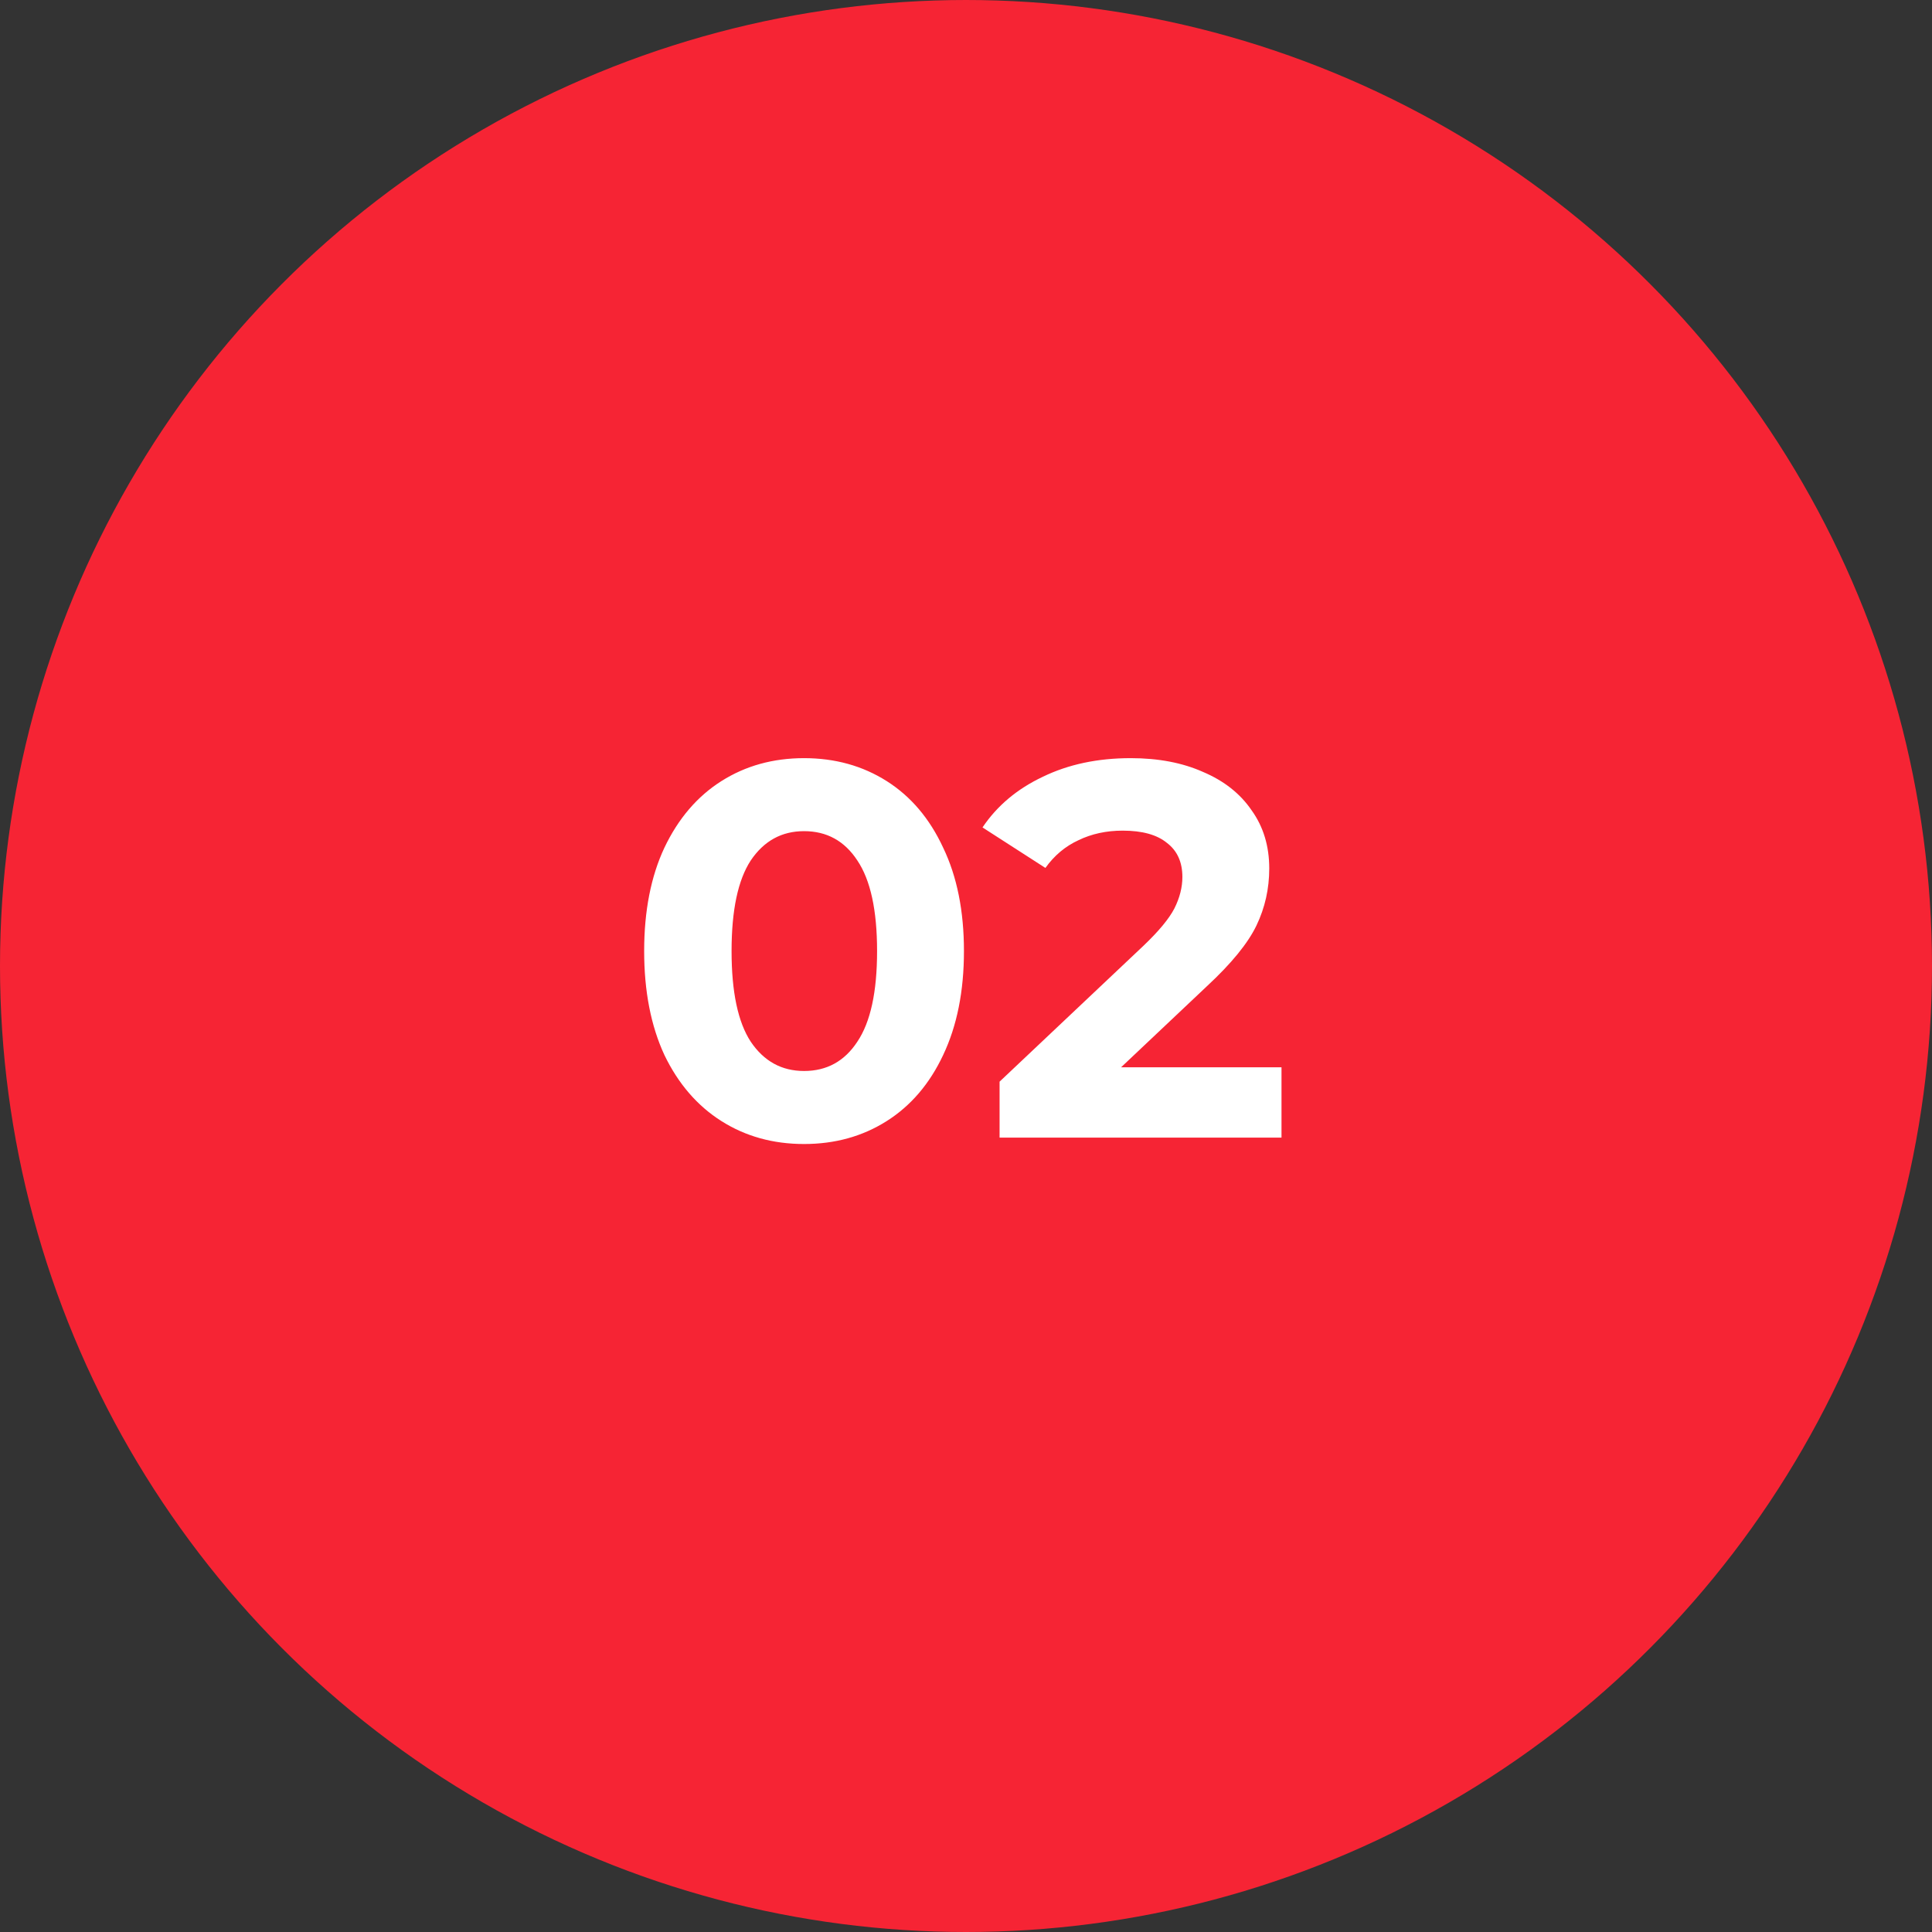
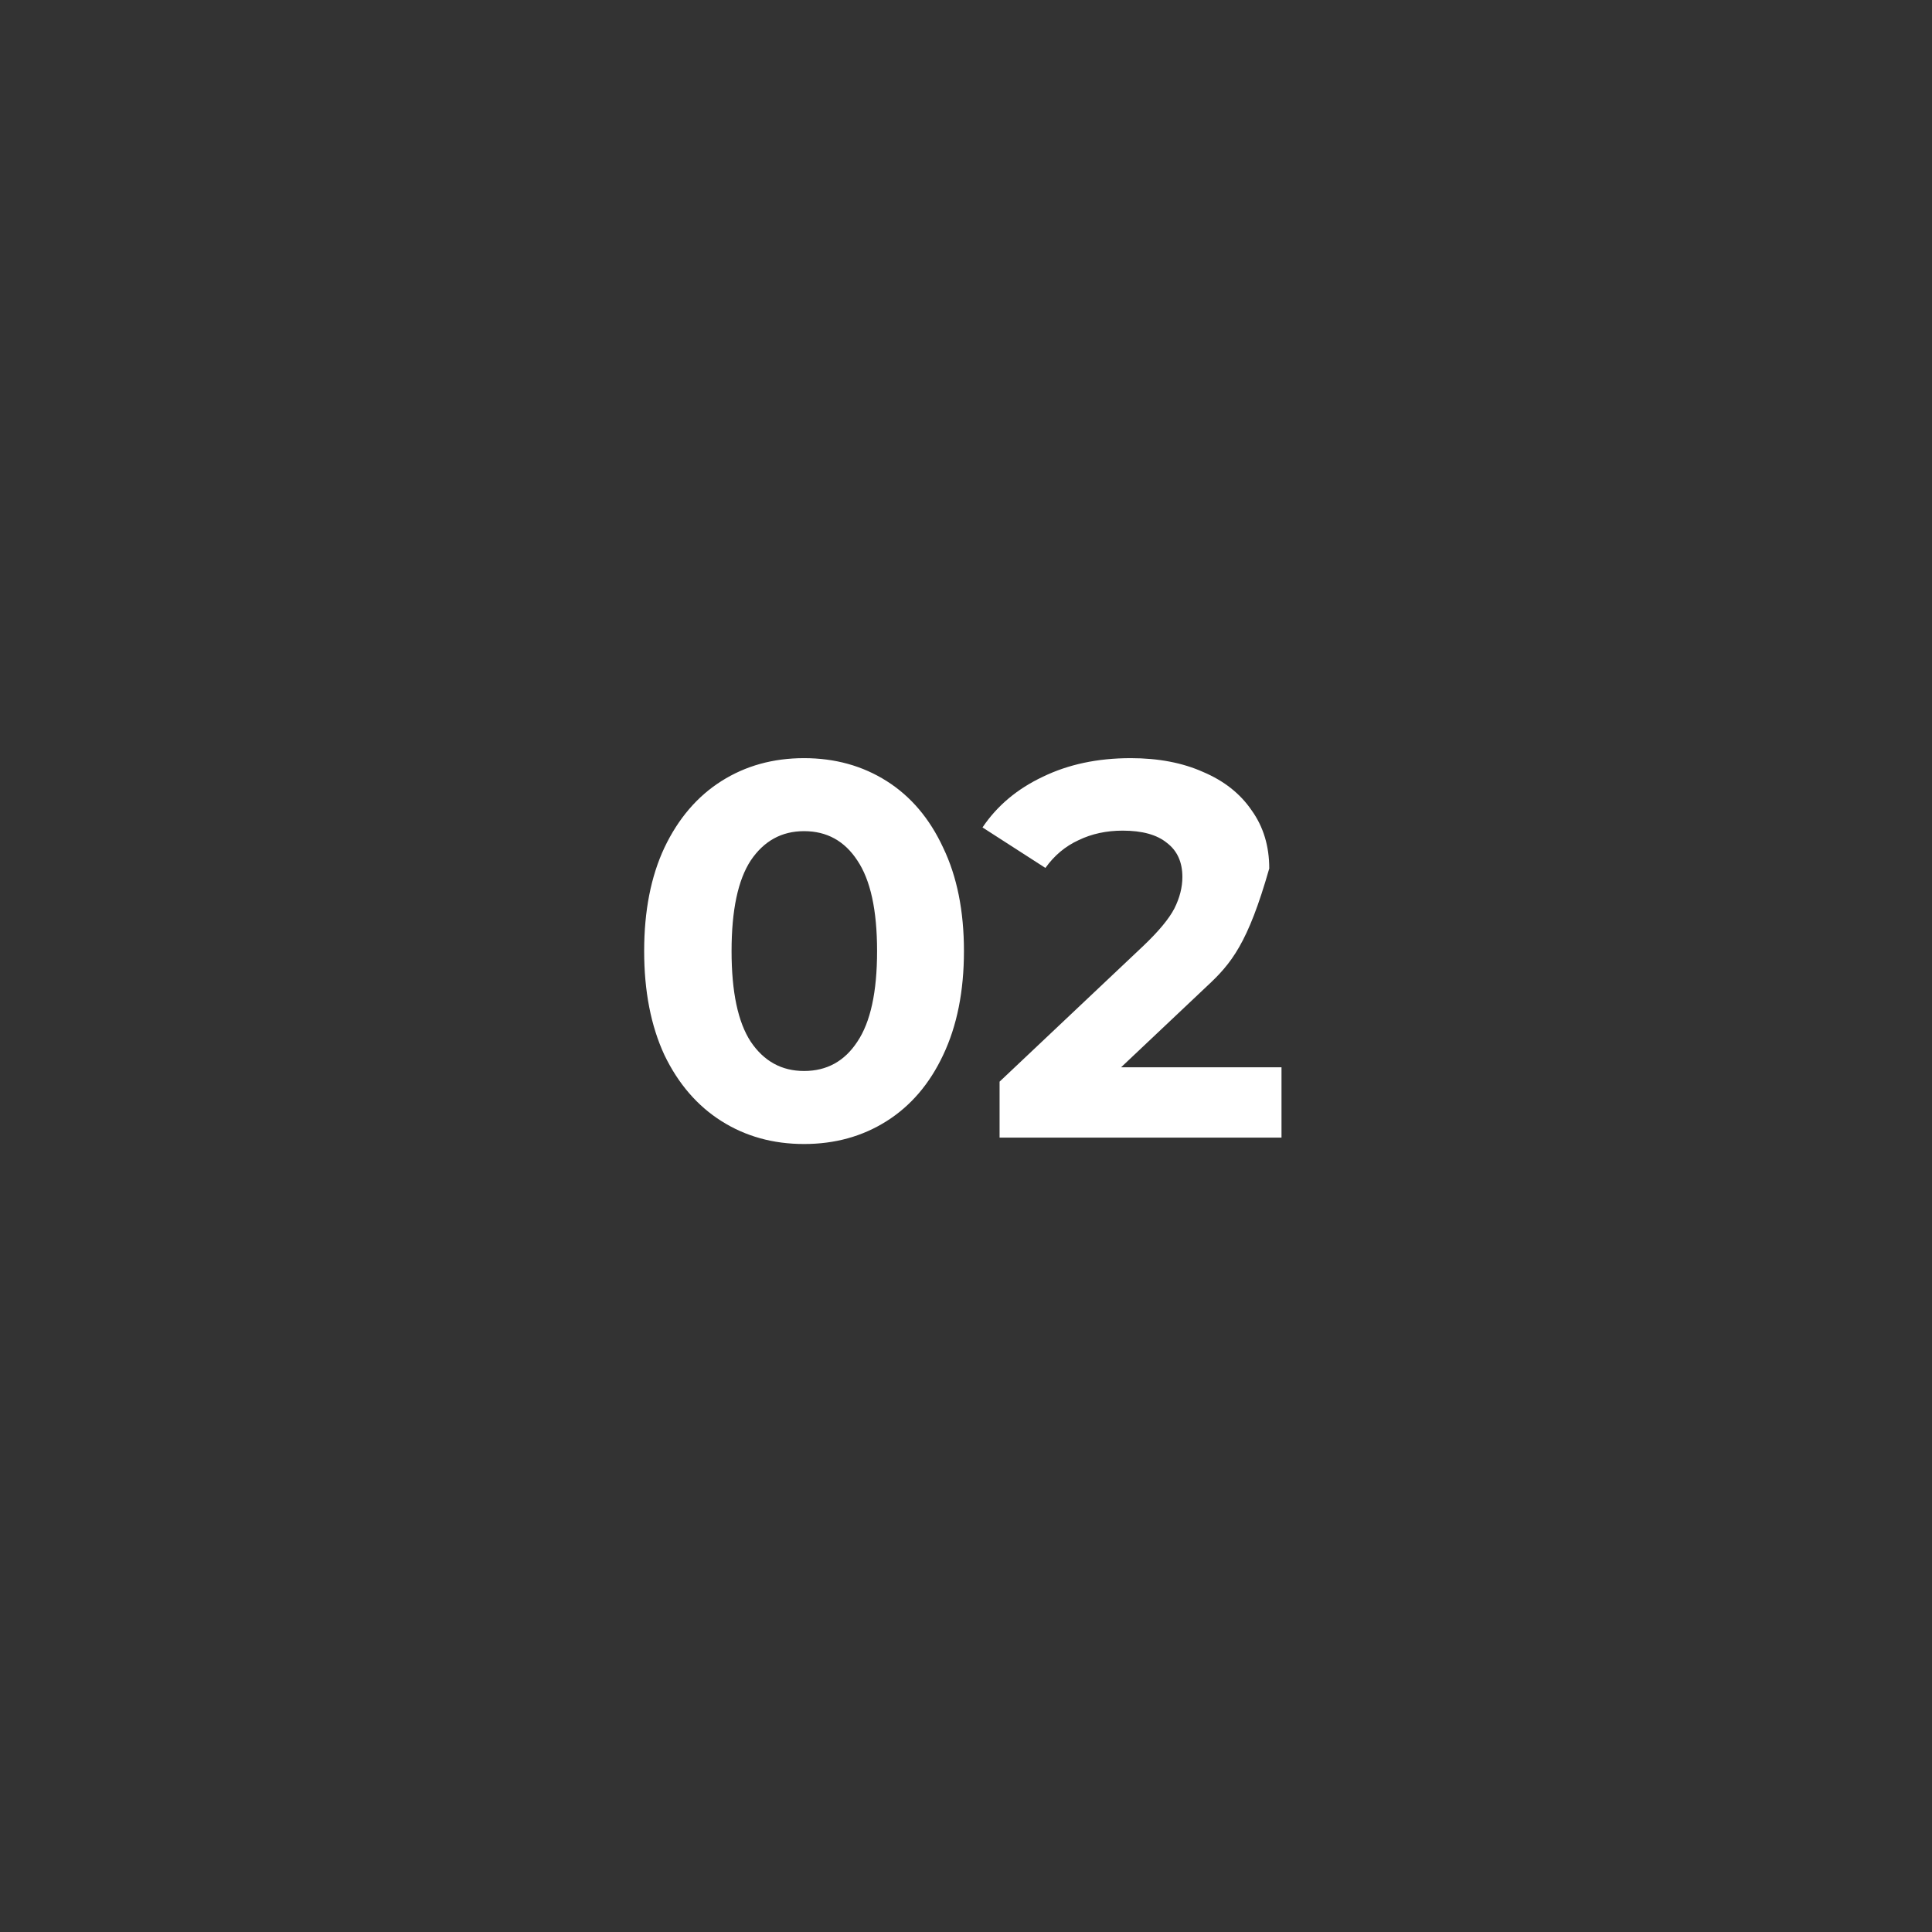
<svg xmlns="http://www.w3.org/2000/svg" width="79" height="79" viewBox="0 0 79 79" fill="none">
  <rect x="0" y="0" width="79" height="79" fill="#333333" stroke="none" />
-   <circle cx="39.5" cy="39.5" r="38.5" fill="#F62434" stroke="#F62434" stroke-width="2" />
-   <path d="M32.878 46.779C31.614 46.779 30.488 46.467 29.5 45.842C28.512 45.217 27.735 44.316 27.168 43.14C26.616 41.948 26.34 40.532 26.34 38.89C26.34 37.248 26.616 35.839 27.168 34.662C27.735 33.471 28.512 32.563 29.5 31.938C30.488 31.313 31.614 31.001 32.878 31.001C34.142 31.001 35.268 31.313 36.256 31.938C37.244 32.563 38.014 33.471 38.566 34.662C39.132 35.839 39.416 37.248 39.416 38.89C39.416 40.532 39.132 41.948 38.566 43.14C38.014 44.316 37.244 45.217 36.256 45.842C35.268 46.467 34.142 46.779 32.878 46.779ZM32.878 43.793C33.808 43.793 34.534 43.394 35.057 42.595C35.595 41.796 35.864 40.561 35.864 38.89C35.864 37.219 35.595 35.984 35.057 35.185C34.534 34.386 33.808 33.986 32.878 33.986C31.962 33.986 31.236 34.386 30.698 35.185C30.175 35.984 29.914 37.219 29.914 38.89C29.914 40.561 30.175 41.796 30.698 42.595C31.236 43.394 31.962 43.793 32.878 43.793ZM52.401 43.641V46.518H40.873V44.229L46.757 38.672C47.382 38.076 47.803 37.568 48.021 37.147C48.239 36.711 48.348 36.282 48.348 35.861C48.348 35.251 48.137 34.786 47.716 34.466C47.309 34.132 46.706 33.965 45.907 33.965C45.239 33.965 44.636 34.096 44.098 34.357C43.56 34.604 43.11 34.982 42.747 35.49L40.175 33.834C40.771 32.948 41.592 32.258 42.638 31.764C43.684 31.255 44.883 31.001 46.234 31.001C47.367 31.001 48.355 31.19 49.198 31.567C50.055 31.931 50.716 32.454 51.181 33.137C51.66 33.805 51.9 34.597 51.9 35.512C51.9 36.34 51.726 37.117 51.377 37.844C51.028 38.57 50.353 39.398 49.35 40.328L45.842 43.641H52.401Z" fill="white" />
+   <path d="M32.878 46.779C31.614 46.779 30.488 46.467 29.5 45.842C28.512 45.217 27.735 44.316 27.168 43.14C26.616 41.948 26.34 40.532 26.34 38.89C26.34 37.248 26.616 35.839 27.168 34.662C27.735 33.471 28.512 32.563 29.5 31.938C30.488 31.313 31.614 31.001 32.878 31.001C34.142 31.001 35.268 31.313 36.256 31.938C37.244 32.563 38.014 33.471 38.566 34.662C39.132 35.839 39.416 37.248 39.416 38.89C39.416 40.532 39.132 41.948 38.566 43.14C38.014 44.316 37.244 45.217 36.256 45.842C35.268 46.467 34.142 46.779 32.878 46.779ZM32.878 43.793C33.808 43.793 34.534 43.394 35.057 42.595C35.595 41.796 35.864 40.561 35.864 38.89C35.864 37.219 35.595 35.984 35.057 35.185C34.534 34.386 33.808 33.986 32.878 33.986C31.962 33.986 31.236 34.386 30.698 35.185C30.175 35.984 29.914 37.219 29.914 38.89C29.914 40.561 30.175 41.796 30.698 42.595C31.236 43.394 31.962 43.793 32.878 43.793ZM52.401 43.641V46.518H40.873V44.229L46.757 38.672C47.382 38.076 47.803 37.568 48.021 37.147C48.239 36.711 48.348 36.282 48.348 35.861C48.348 35.251 48.137 34.786 47.716 34.466C47.309 34.132 46.706 33.965 45.907 33.965C45.239 33.965 44.636 34.096 44.098 34.357C43.56 34.604 43.11 34.982 42.747 35.49L40.175 33.834C40.771 32.948 41.592 32.258 42.638 31.764C43.684 31.255 44.883 31.001 46.234 31.001C47.367 31.001 48.355 31.19 49.198 31.567C50.055 31.931 50.716 32.454 51.181 33.137C51.66 33.805 51.9 34.597 51.9 35.512C51.028 38.57 50.353 39.398 49.35 40.328L45.842 43.641H52.401Z" fill="white" />
</svg>